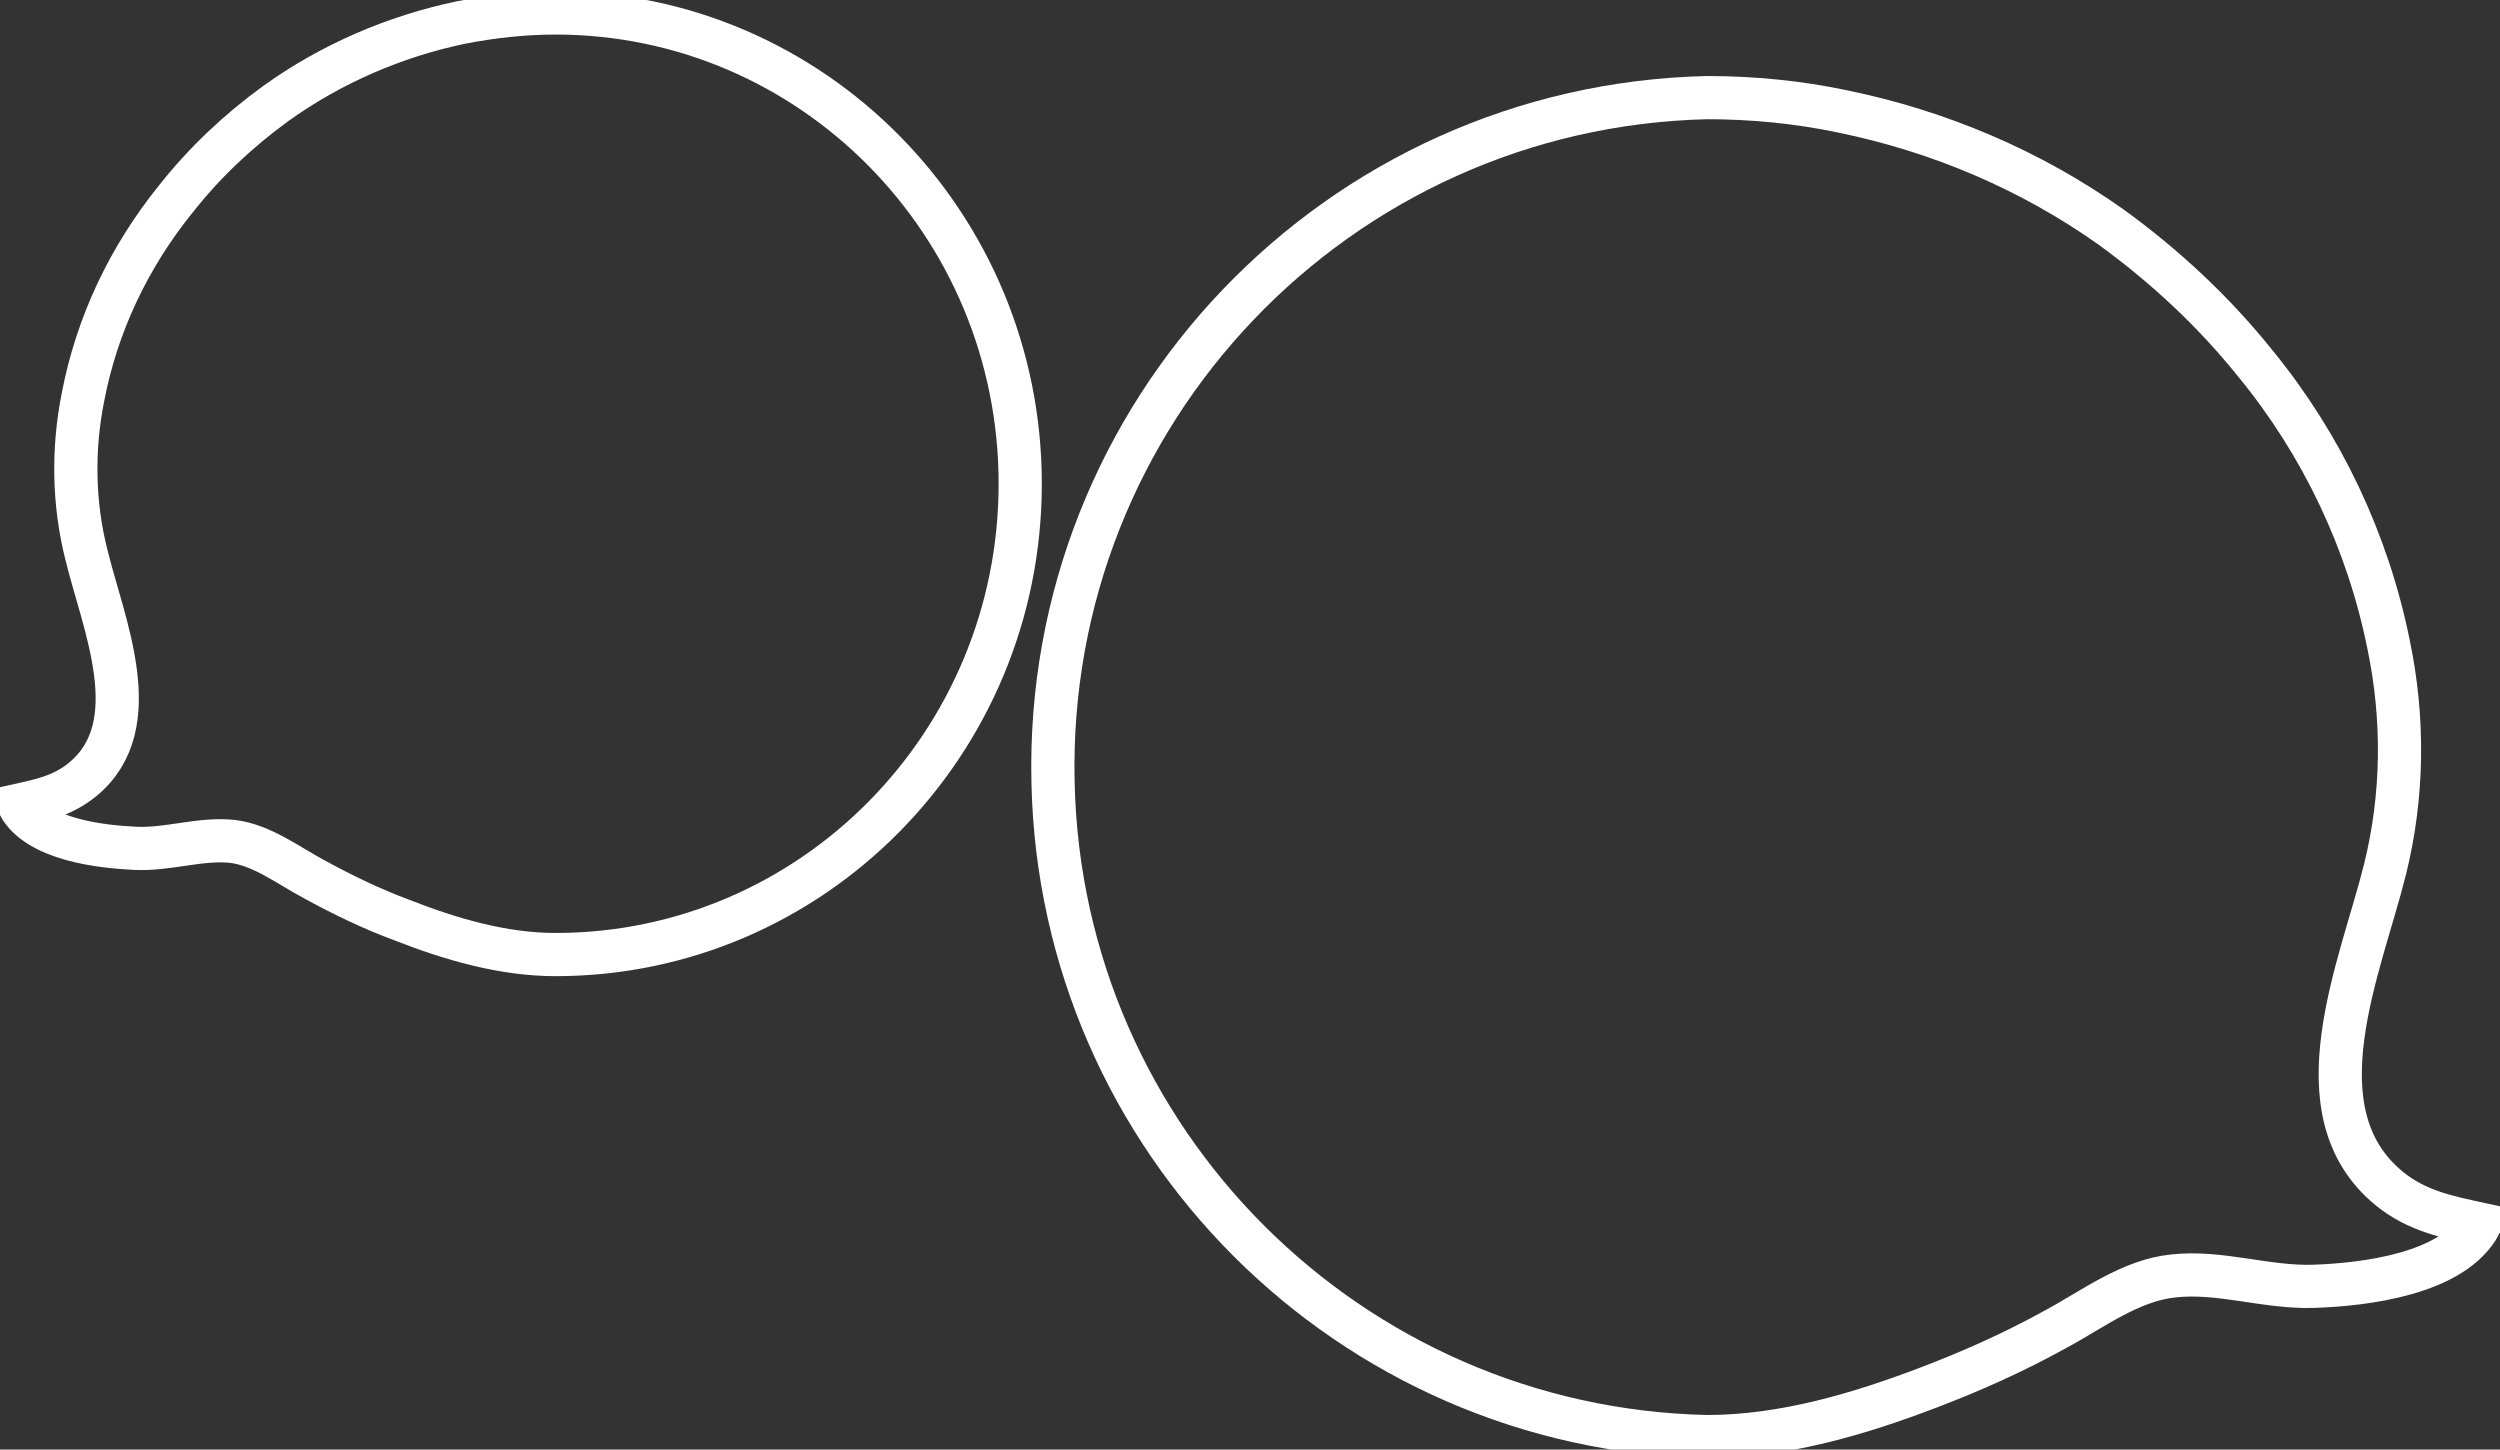
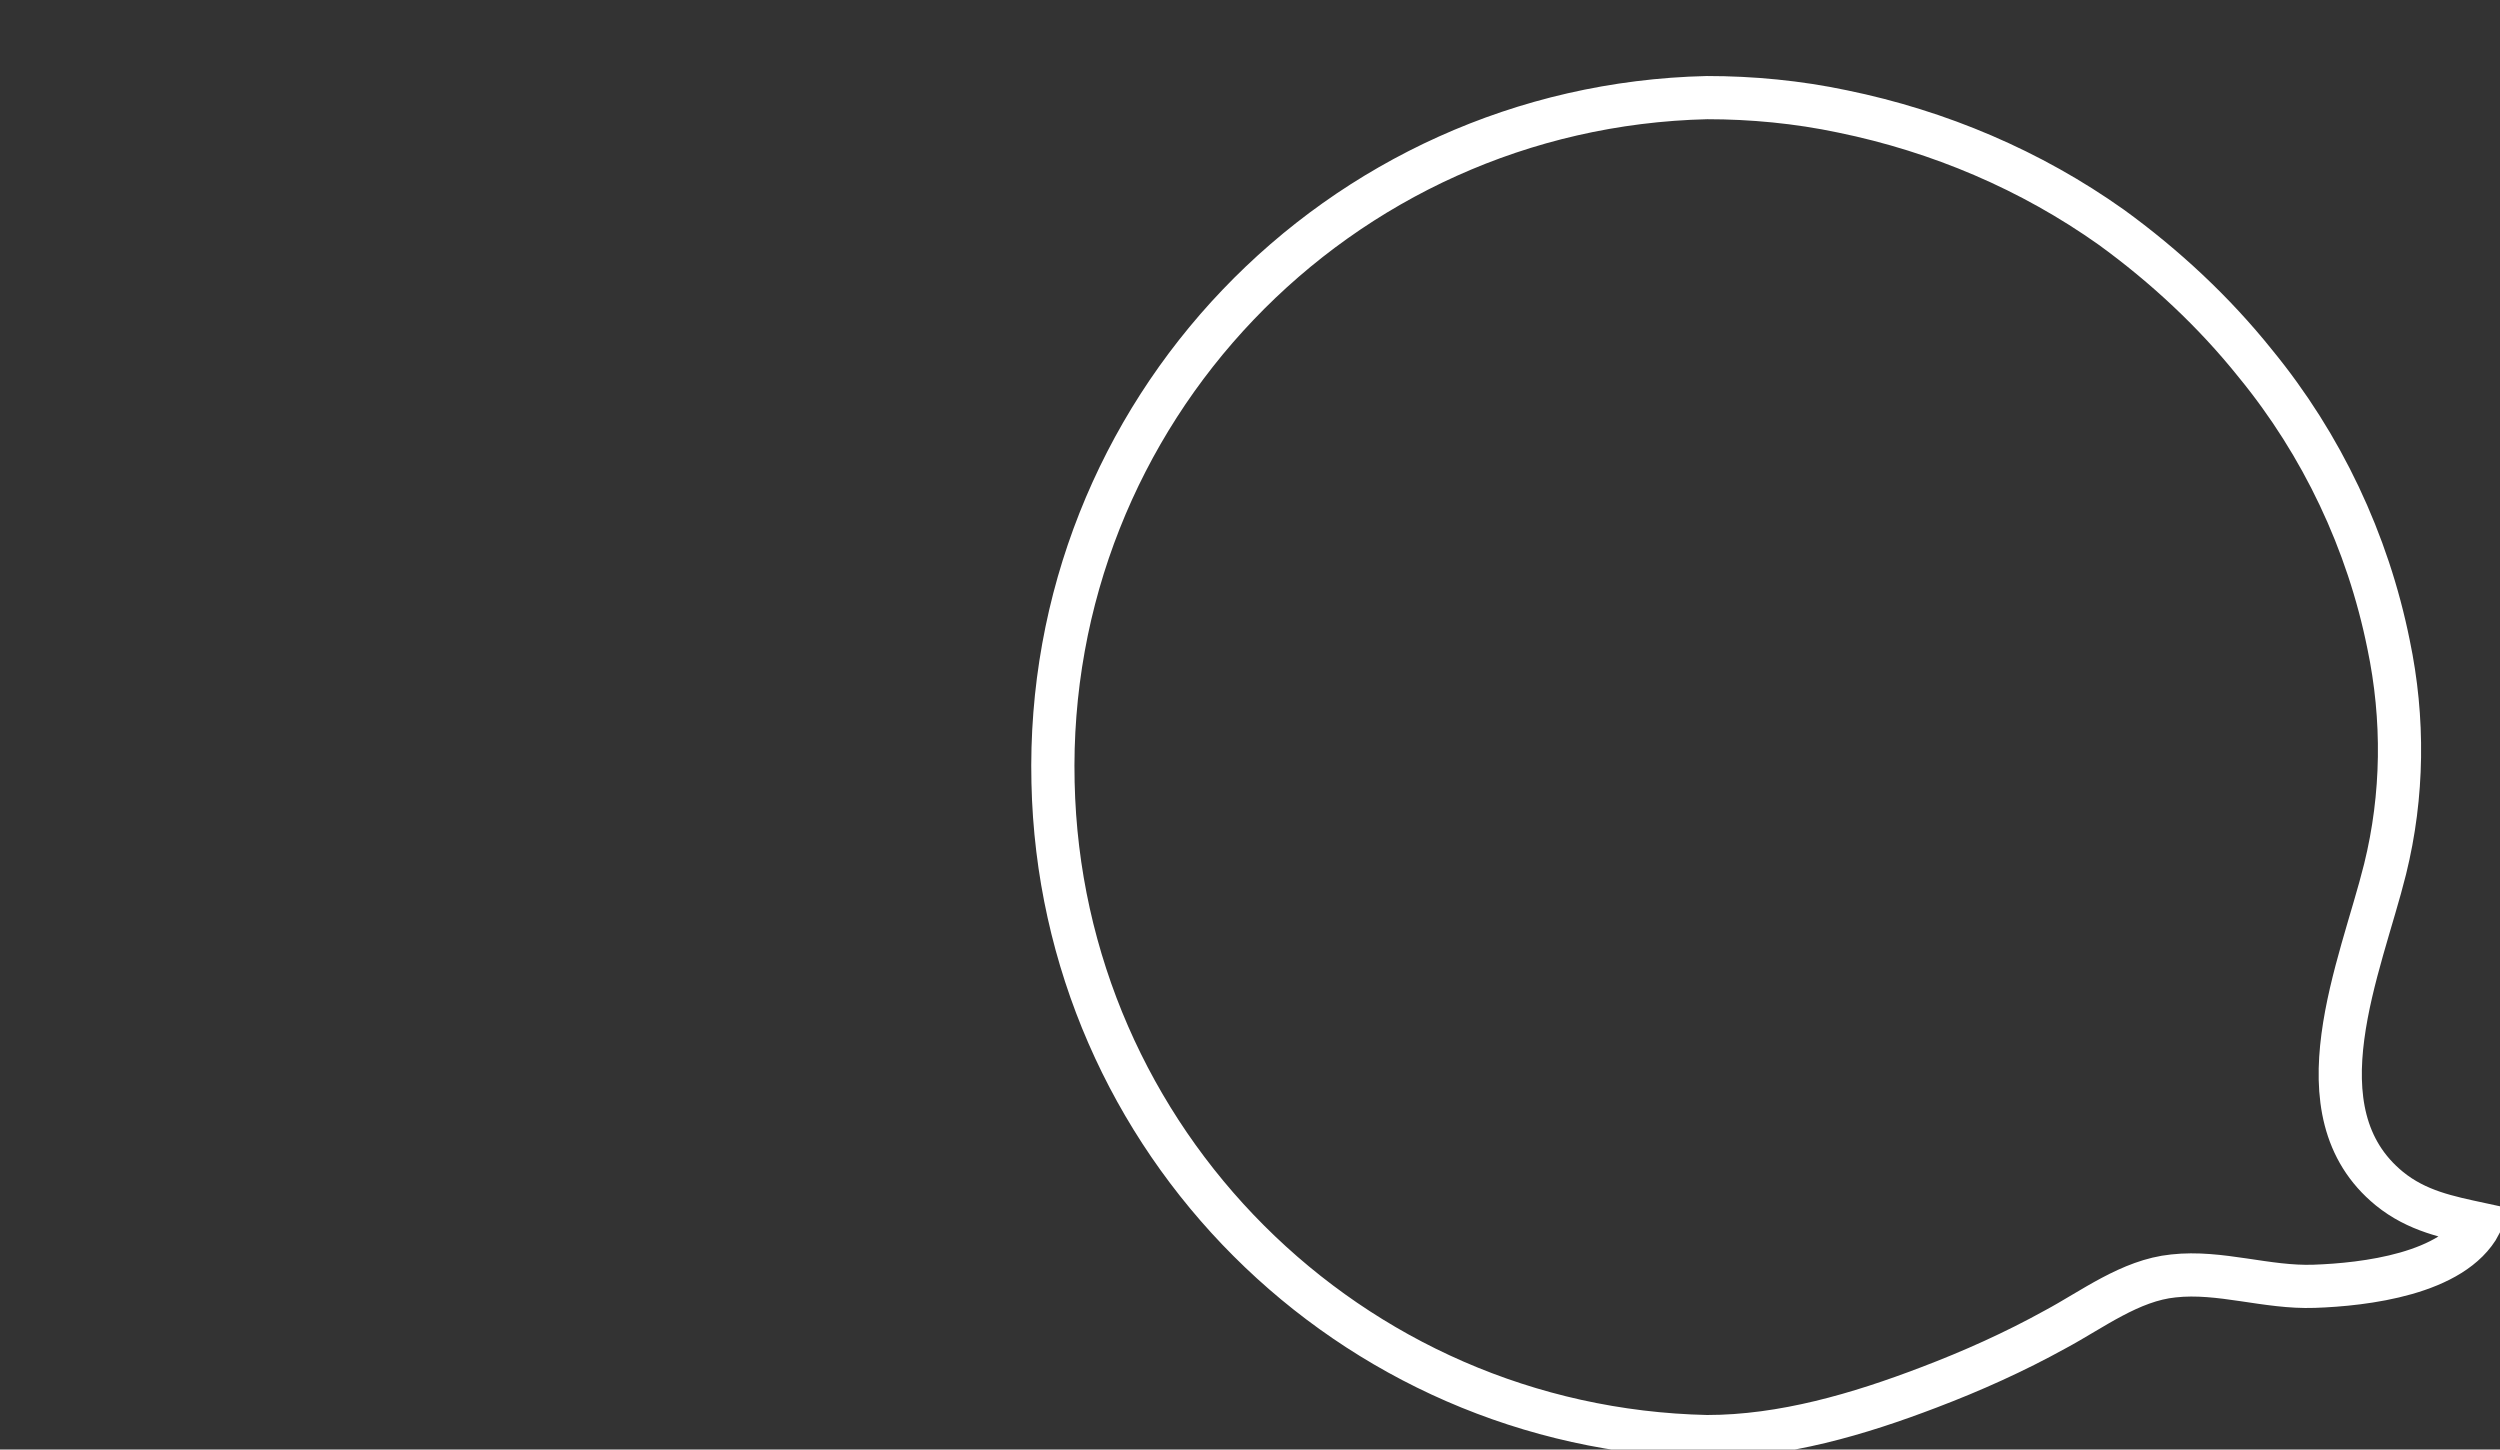
<svg xmlns="http://www.w3.org/2000/svg" version="1.1" id="Layer_1" x="0px" y="0px" viewBox="0 0 289.4 167.8" style="enable-background:new 0 0 289.4 167.8;" xml:space="preserve">
  <rect x="0" y="0" width="289.4" height="167.8" fill="#333333" stroke="none" />
  <style type="text/css">
	.st0{fill:none;stroke:#FFFFFF;stroke-width:5;stroke-miterlimit:10;}
</style>
  <g id="Layer_2_1_">
    <g id="Layer_1-2">
      <g>
        <path class="st0" d="M276.6,137.6c-10.9-8.9-3.3-25.7-0.5-37c2.1-8.5,2.2-17.4,0.4-26c-2.4-11.9-7.7-23.1-15.4-32.5     c-4.8-6-10.5-11.3-16.7-15.8c-9.3-6.6-19.9-11.1-31.1-13.4c-5.2-1.1-10.5-1.6-15.7-1.6c-42.8,1-76.7,36.5-75.7,79.3     c0.9,41.4,34.3,74.8,75.7,75.7c8.8,0,17.6-2.6,25.7-5.7c5-1.9,9.9-4.1,14.6-6.7c4.3-2.3,8.7-5.7,13.7-6.2     c5.4-0.6,10.8,1.4,16.3,1.2c5.8-0.2,16.1-1.4,19.2-7.2C283.4,140.9,279.8,140.2,276.6,137.6z" />
-         <path class="st0" d="M9.6,90.2c7.6-6.3,2.3-18.1,0.4-26C8.5,58.3,8.4,52,9.6,46c1.6-8.4,5.3-16.2,10.7-22.9     c3.3-4.2,7.2-7.9,11.6-11.1c6.4-4.6,13.8-7.8,21.5-9.4c3.6-0.7,7.3-1.1,10.9-1.1c29.7,0,53.8,24.4,53.8,54.5S94,110.5,64.3,110.5     c-6.1,0-12.2-1.8-17.8-4c-3.5-1.3-6.8-2.9-10.1-4.7c-3-1.6-6.1-4-9.5-4.4c-3.7-0.4-7.5,1-11.3,0.8c-4-0.2-11.2-1-13.4-5     C4.9,92.6,7.3,92.1,9.6,90.2z" />
      </g>
    </g>
  </g>
</svg>